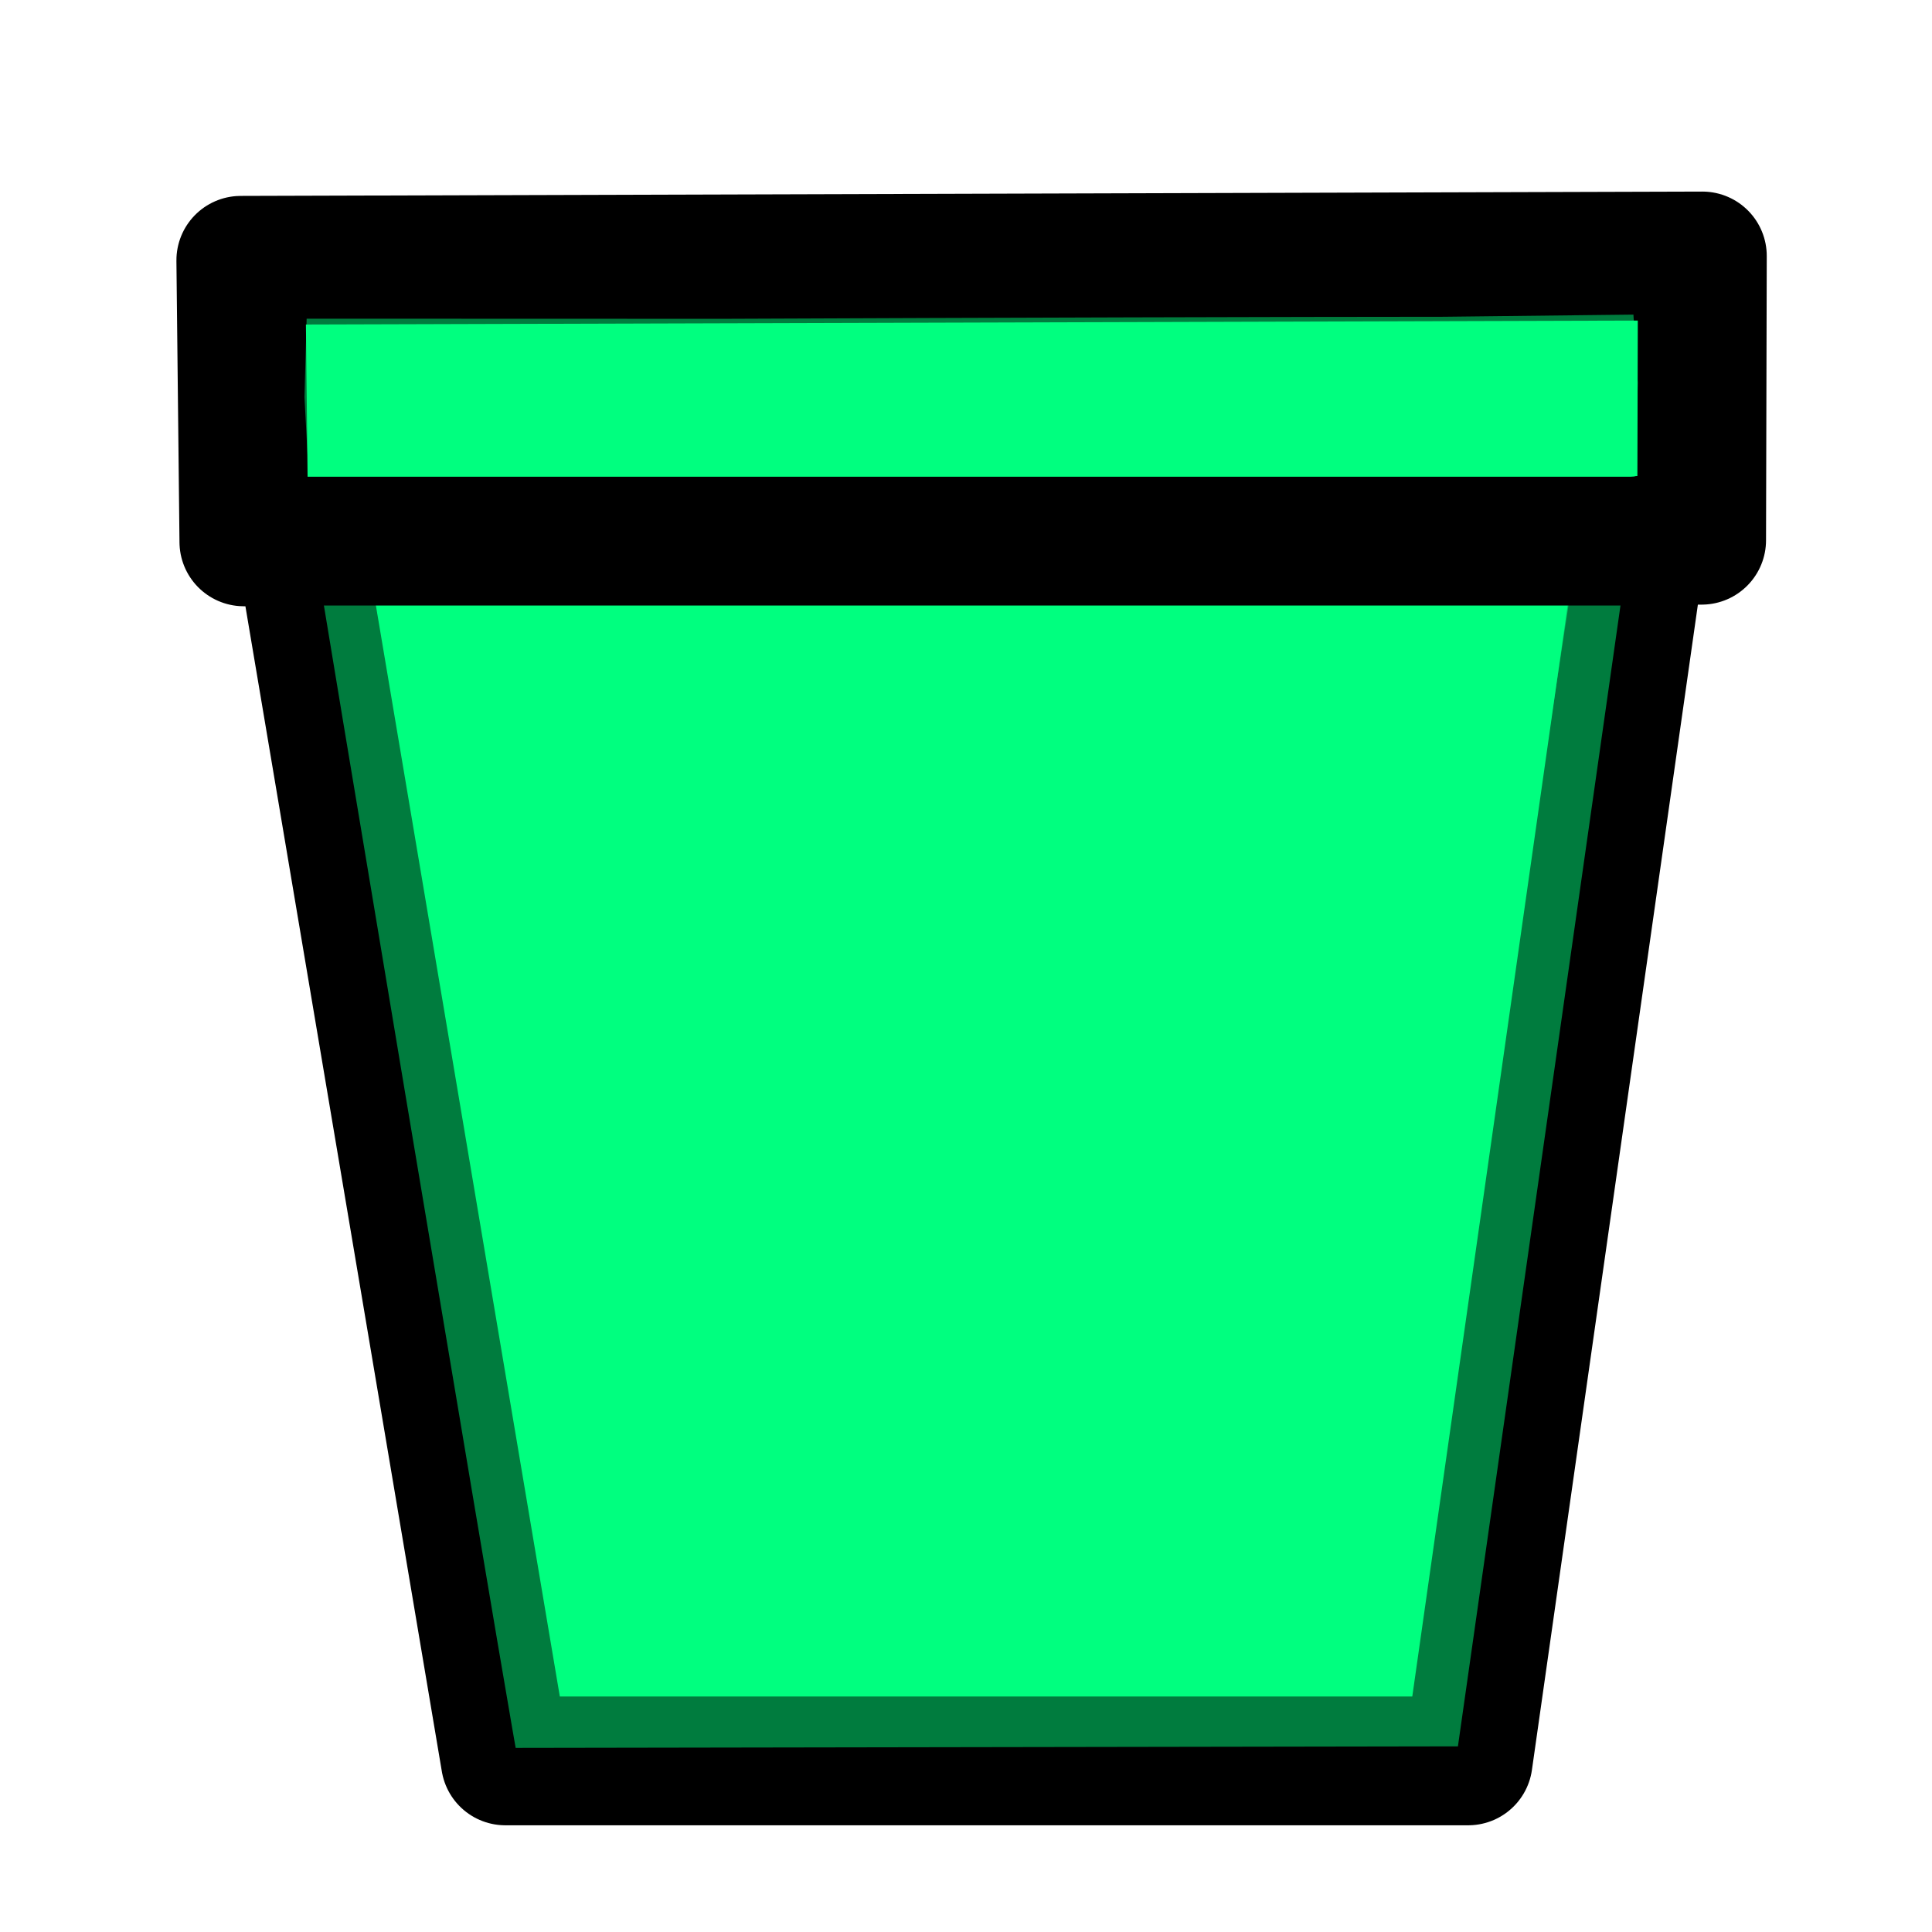
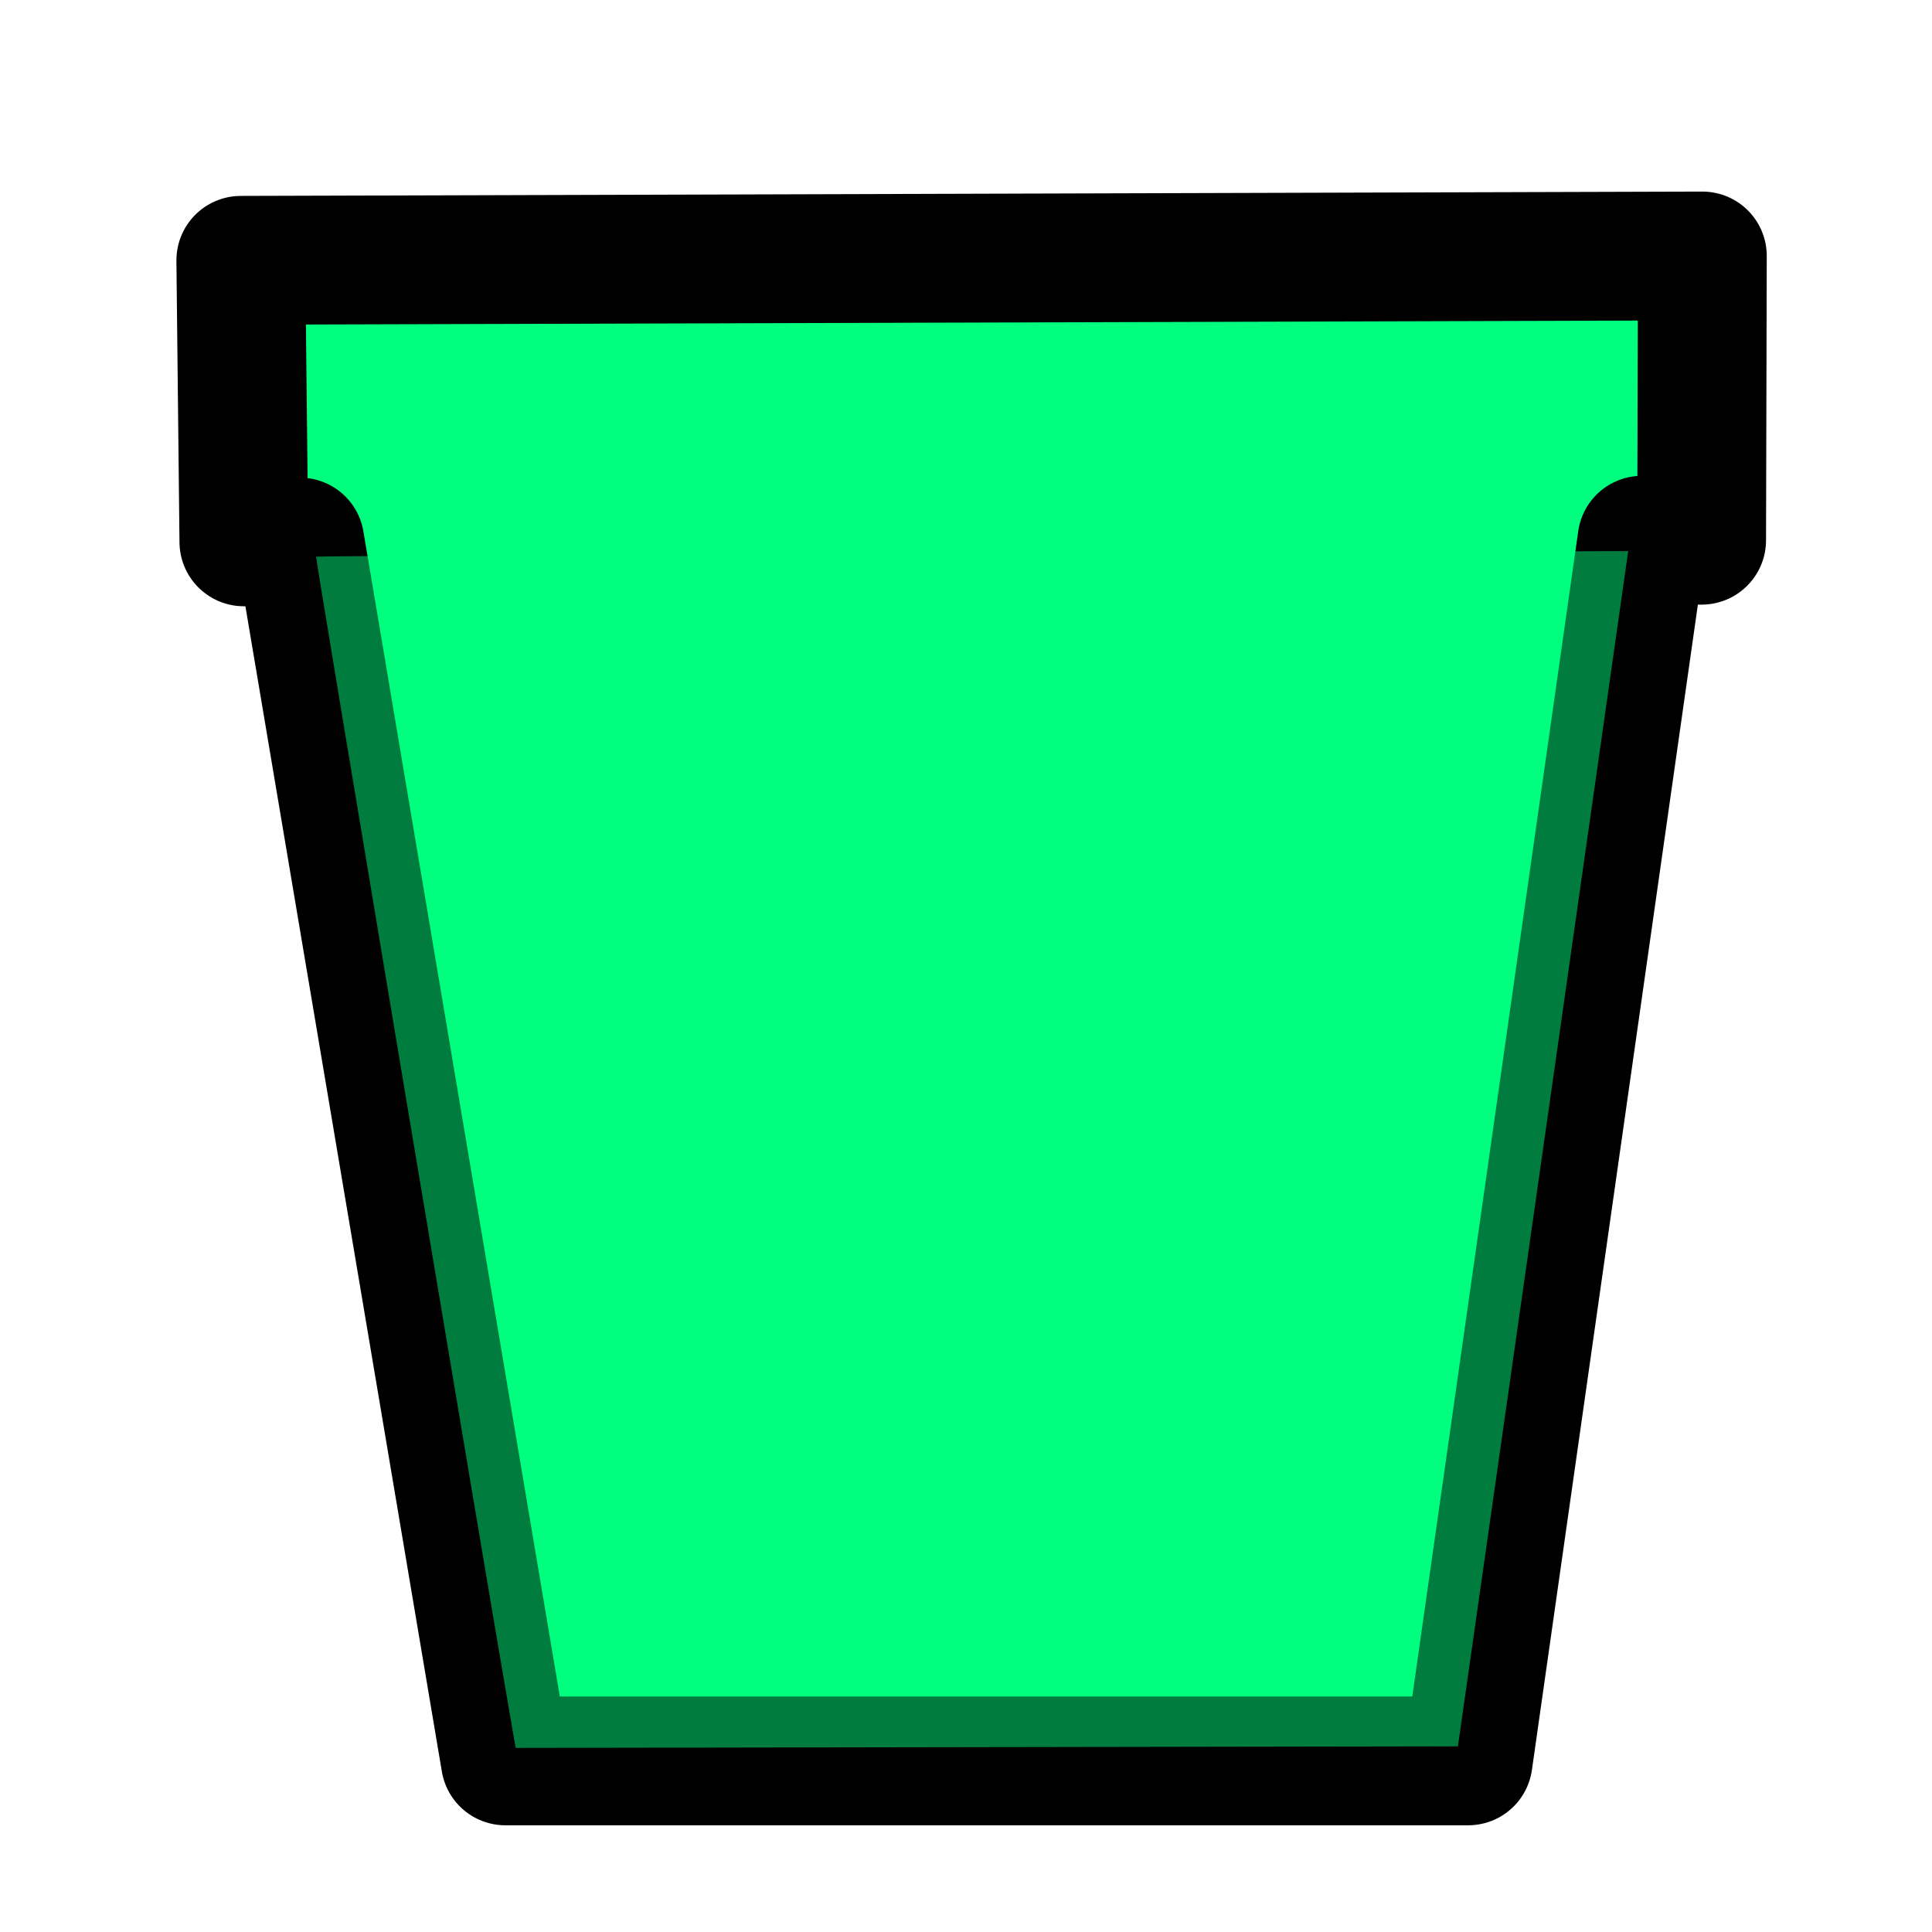
<svg xmlns="http://www.w3.org/2000/svg" xmlns:xlink="http://www.w3.org/1999/xlink" width="900" height="900">
  <title>pott</title>
  <defs>
    <linearGradient id="linearGradient4170">
      <stop stop-color="#e57214" id="stop4172" offset="0" />
      <stop stop-color="#e57200" id="stop4174" offset="1" />
    </linearGradient>
    <linearGradient id="linearGradient4146">
      <stop stop-color="#e55d12" offset="0" id="stop4148" />
      <stop stop-color="#e55f00" id="stop4150" offset="0.711" />
      <stop stop-color="#e55f00" offset="1" id="stop4152" />
    </linearGradient>
    <linearGradient id="linearGradient5390">
      <stop stop-color="#e55f00" id="stop5392" offset="0" />
      <stop stop-color="#e55f00" offset="0.711" id="stop5443" />
      <stop stop-color="#e55f00" stop-opacity="0" id="stop5394" offset="1" />
    </linearGradient>
    <linearGradient id="linearGradient3614">
      <stop stop-color="#0000ff" id="stop3616" offset="0" />
      <stop stop-color="#0000ff" stop-opacity="0" offset="1" id="stop3624" />
    </linearGradient>
    <linearGradient gradientTransform="translate(46.467,-28.284)" gradientUnits="userSpaceOnUse" y2="-969.948" x2="373.033" y1="847.383" x1="373.033" id="linearGradient5406" xlink:href="#linearGradient5390" />
    <linearGradient y2="-1.212" x2="0.5" y1="1.043" x1="0.5" id="linearGradient4176" xlink:href="#linearGradient4170" />
  </defs>
  <g>
    <title>Layer 1</title>
    <g id="layer1">
      <path fill="#00ff7f" stroke="#000000" stroke-width="60" stroke-linejoin="round" stroke-miterlimit="4" id="path3821" d="m235.42,820.289l-95.719,-567.78l-26.091,-0.087l-1.429,-131.159l680.843,-2.02l-0.339,132.414l-27.779,0l-80.978,568.632l-448.508,0l0,0l-0,0l-0,0l-0,0z" />
      <path opacity="0.488" fill="#00ff7f" id="path3827" d="m238.777,806.022c-10.424,-59.541 -91.938,-546.331 -91.546,-546.699c0.294,-0.277 137.945,-0.977 305.89,-1.556l305.356,-1.053l-0.876,6.259c-0.482,3.443 -18.329,128.723 -39.659,278.402l-38.783,272.143l-219.471,0.362l-219.472,0.362l-1.439,-8.219l0,0l0,0l-0,0z" />
-       <path opacity="0.488" fill="#00ff7f" id="path3860" d="m260.929,787.952c0,-1.272 -53.47,-321.024 -54.325,-324.828c-0.683,-3.041 -27.677,-162.818 -31.735,-183.021l-30.003,-38.386l-3.03,-56.733l1.01,-36.53l194.389,0.06c120.804,-0.523 272.242,-0.951 335.296,-0.951l88.379,-1.011l2.02,31.716l-1.01,42.827l-0.28,-1.01l-1.291,23.233l-22.239,-8.742c-0.46,2.554 -20.558,129.357 -42.194,281.786c-21.636,152.429 -37.644,270.066 -38.044,271.834l-0.032,-0.006l-205.053,0.126c-120.592,0 -191.858,0.113 -191.858,-0.366l-0,0z" />
-       <path fill="#00ff7f" stroke="#000000" stroke-width="60" stroke-miterlimit="4" id="path5408" d="m138.95,252.078l625.789,0" />
    </g>
  </g>
</svg>